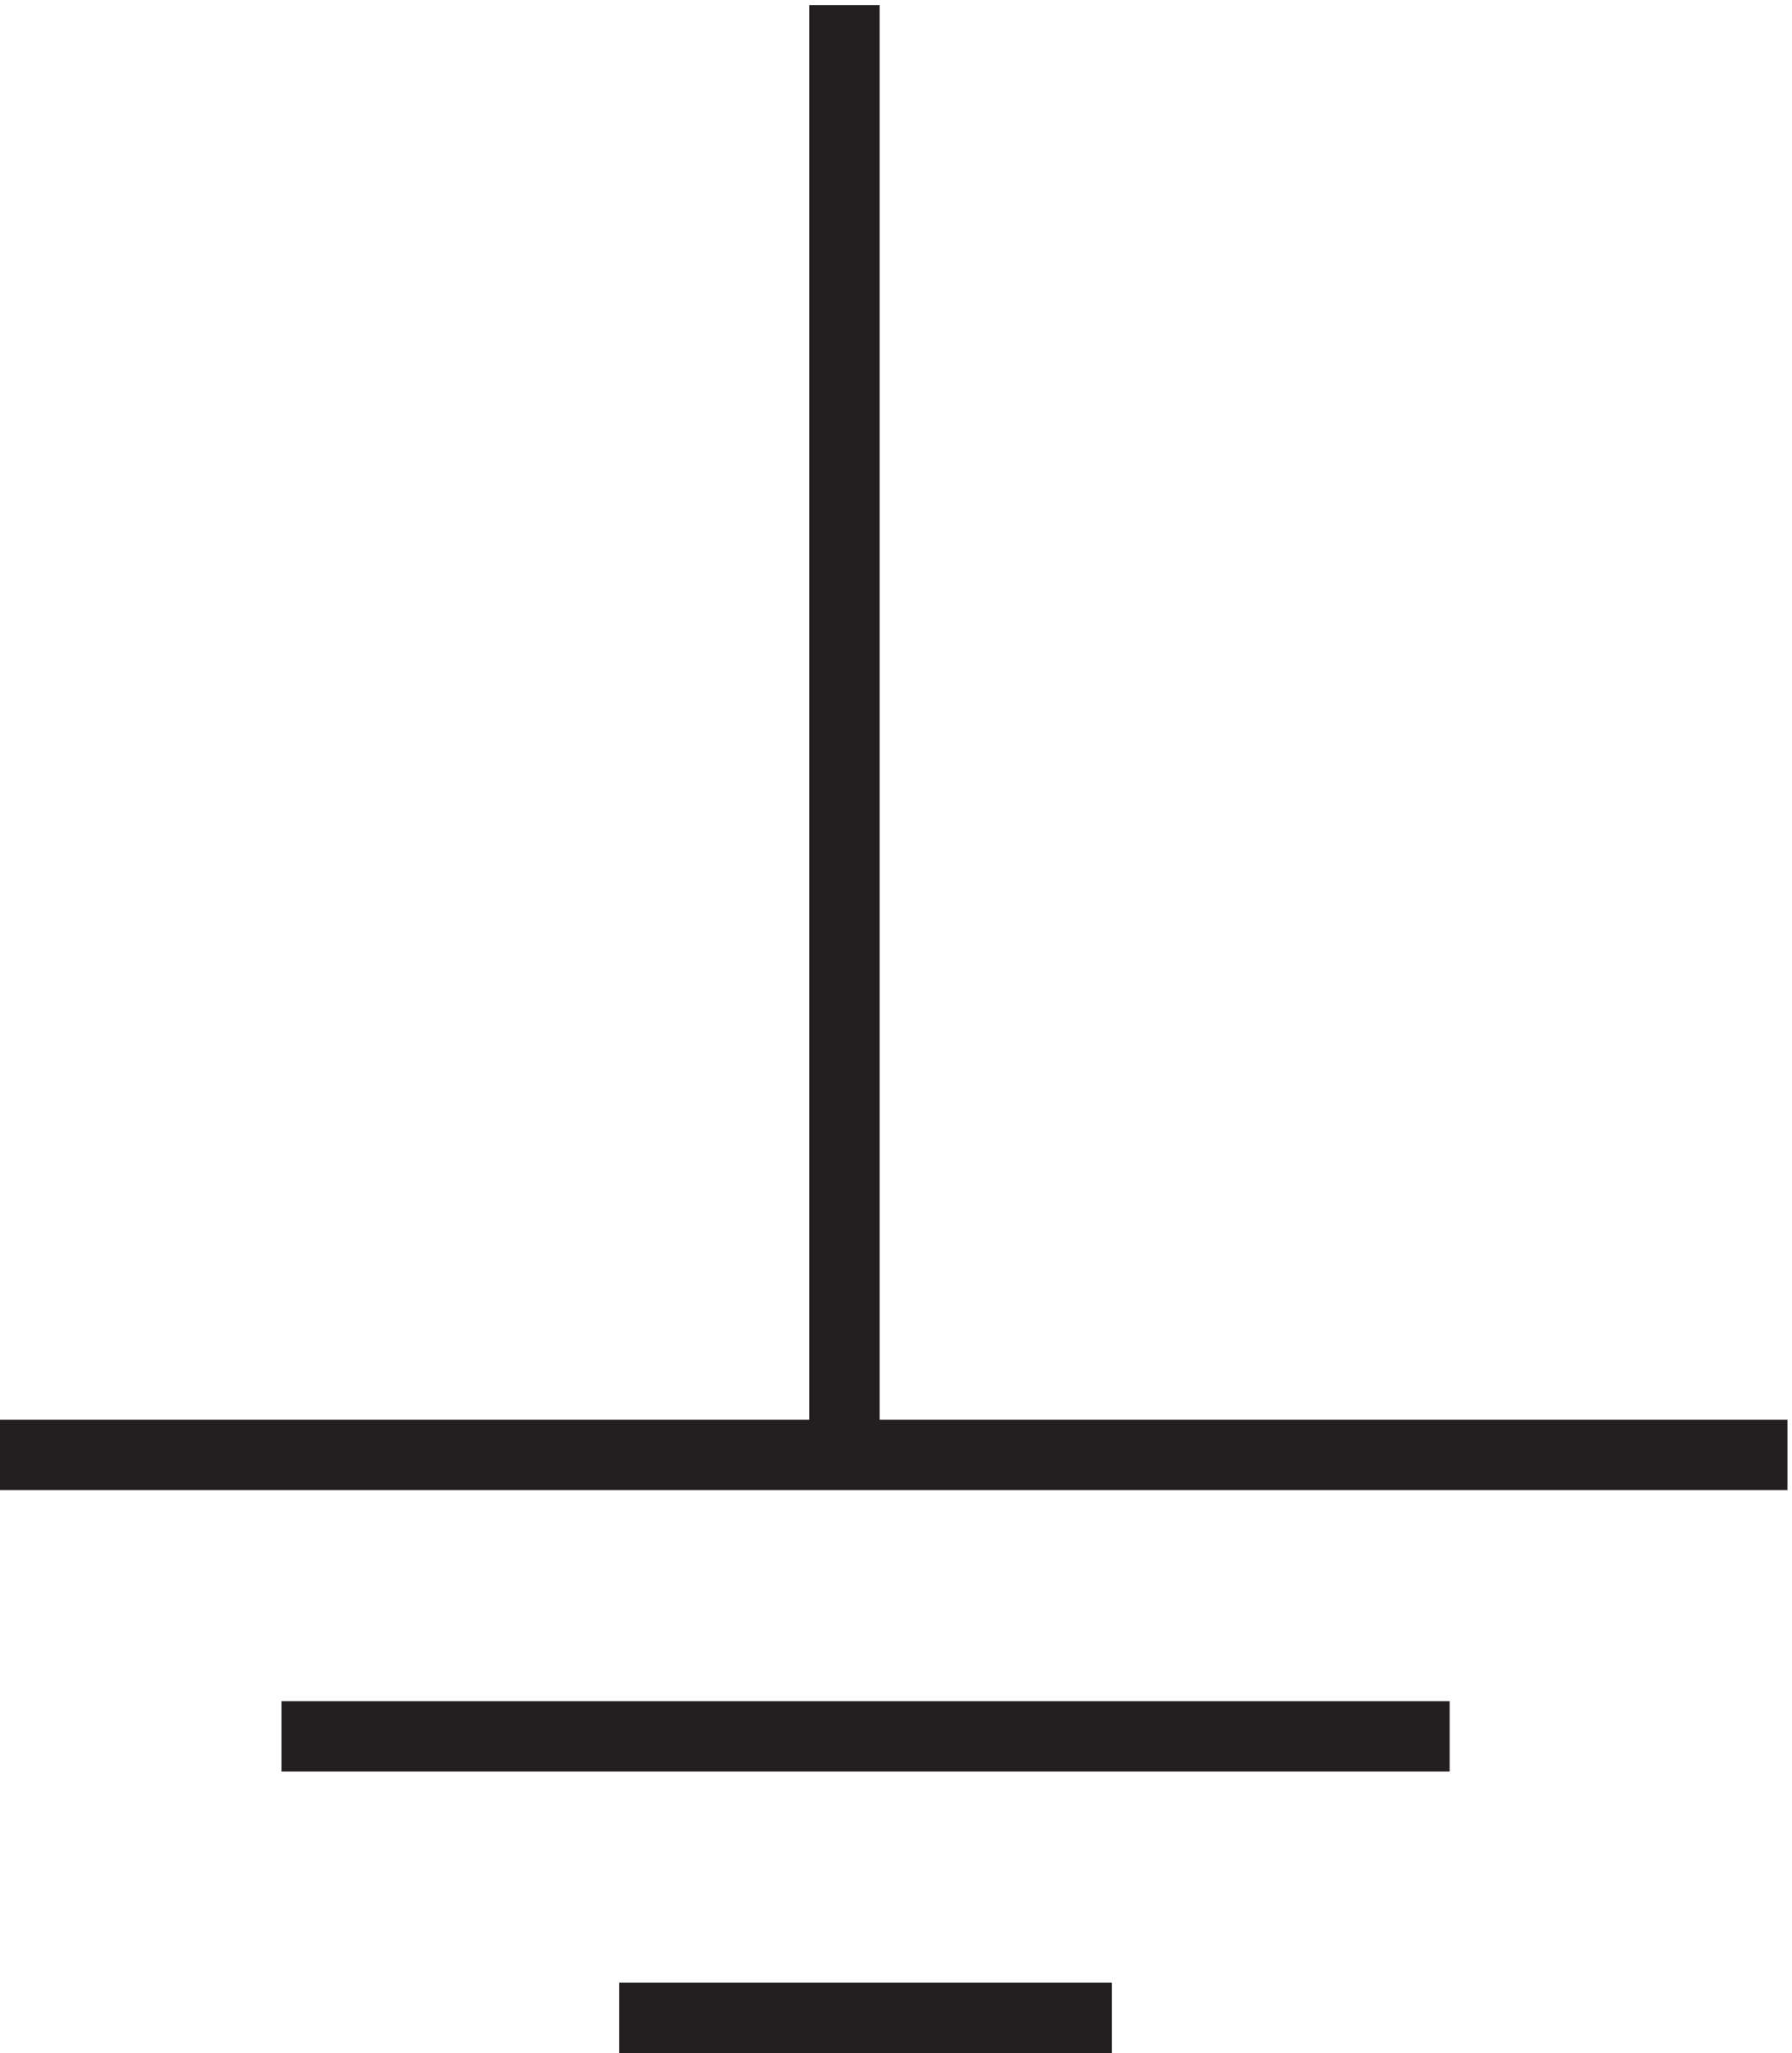
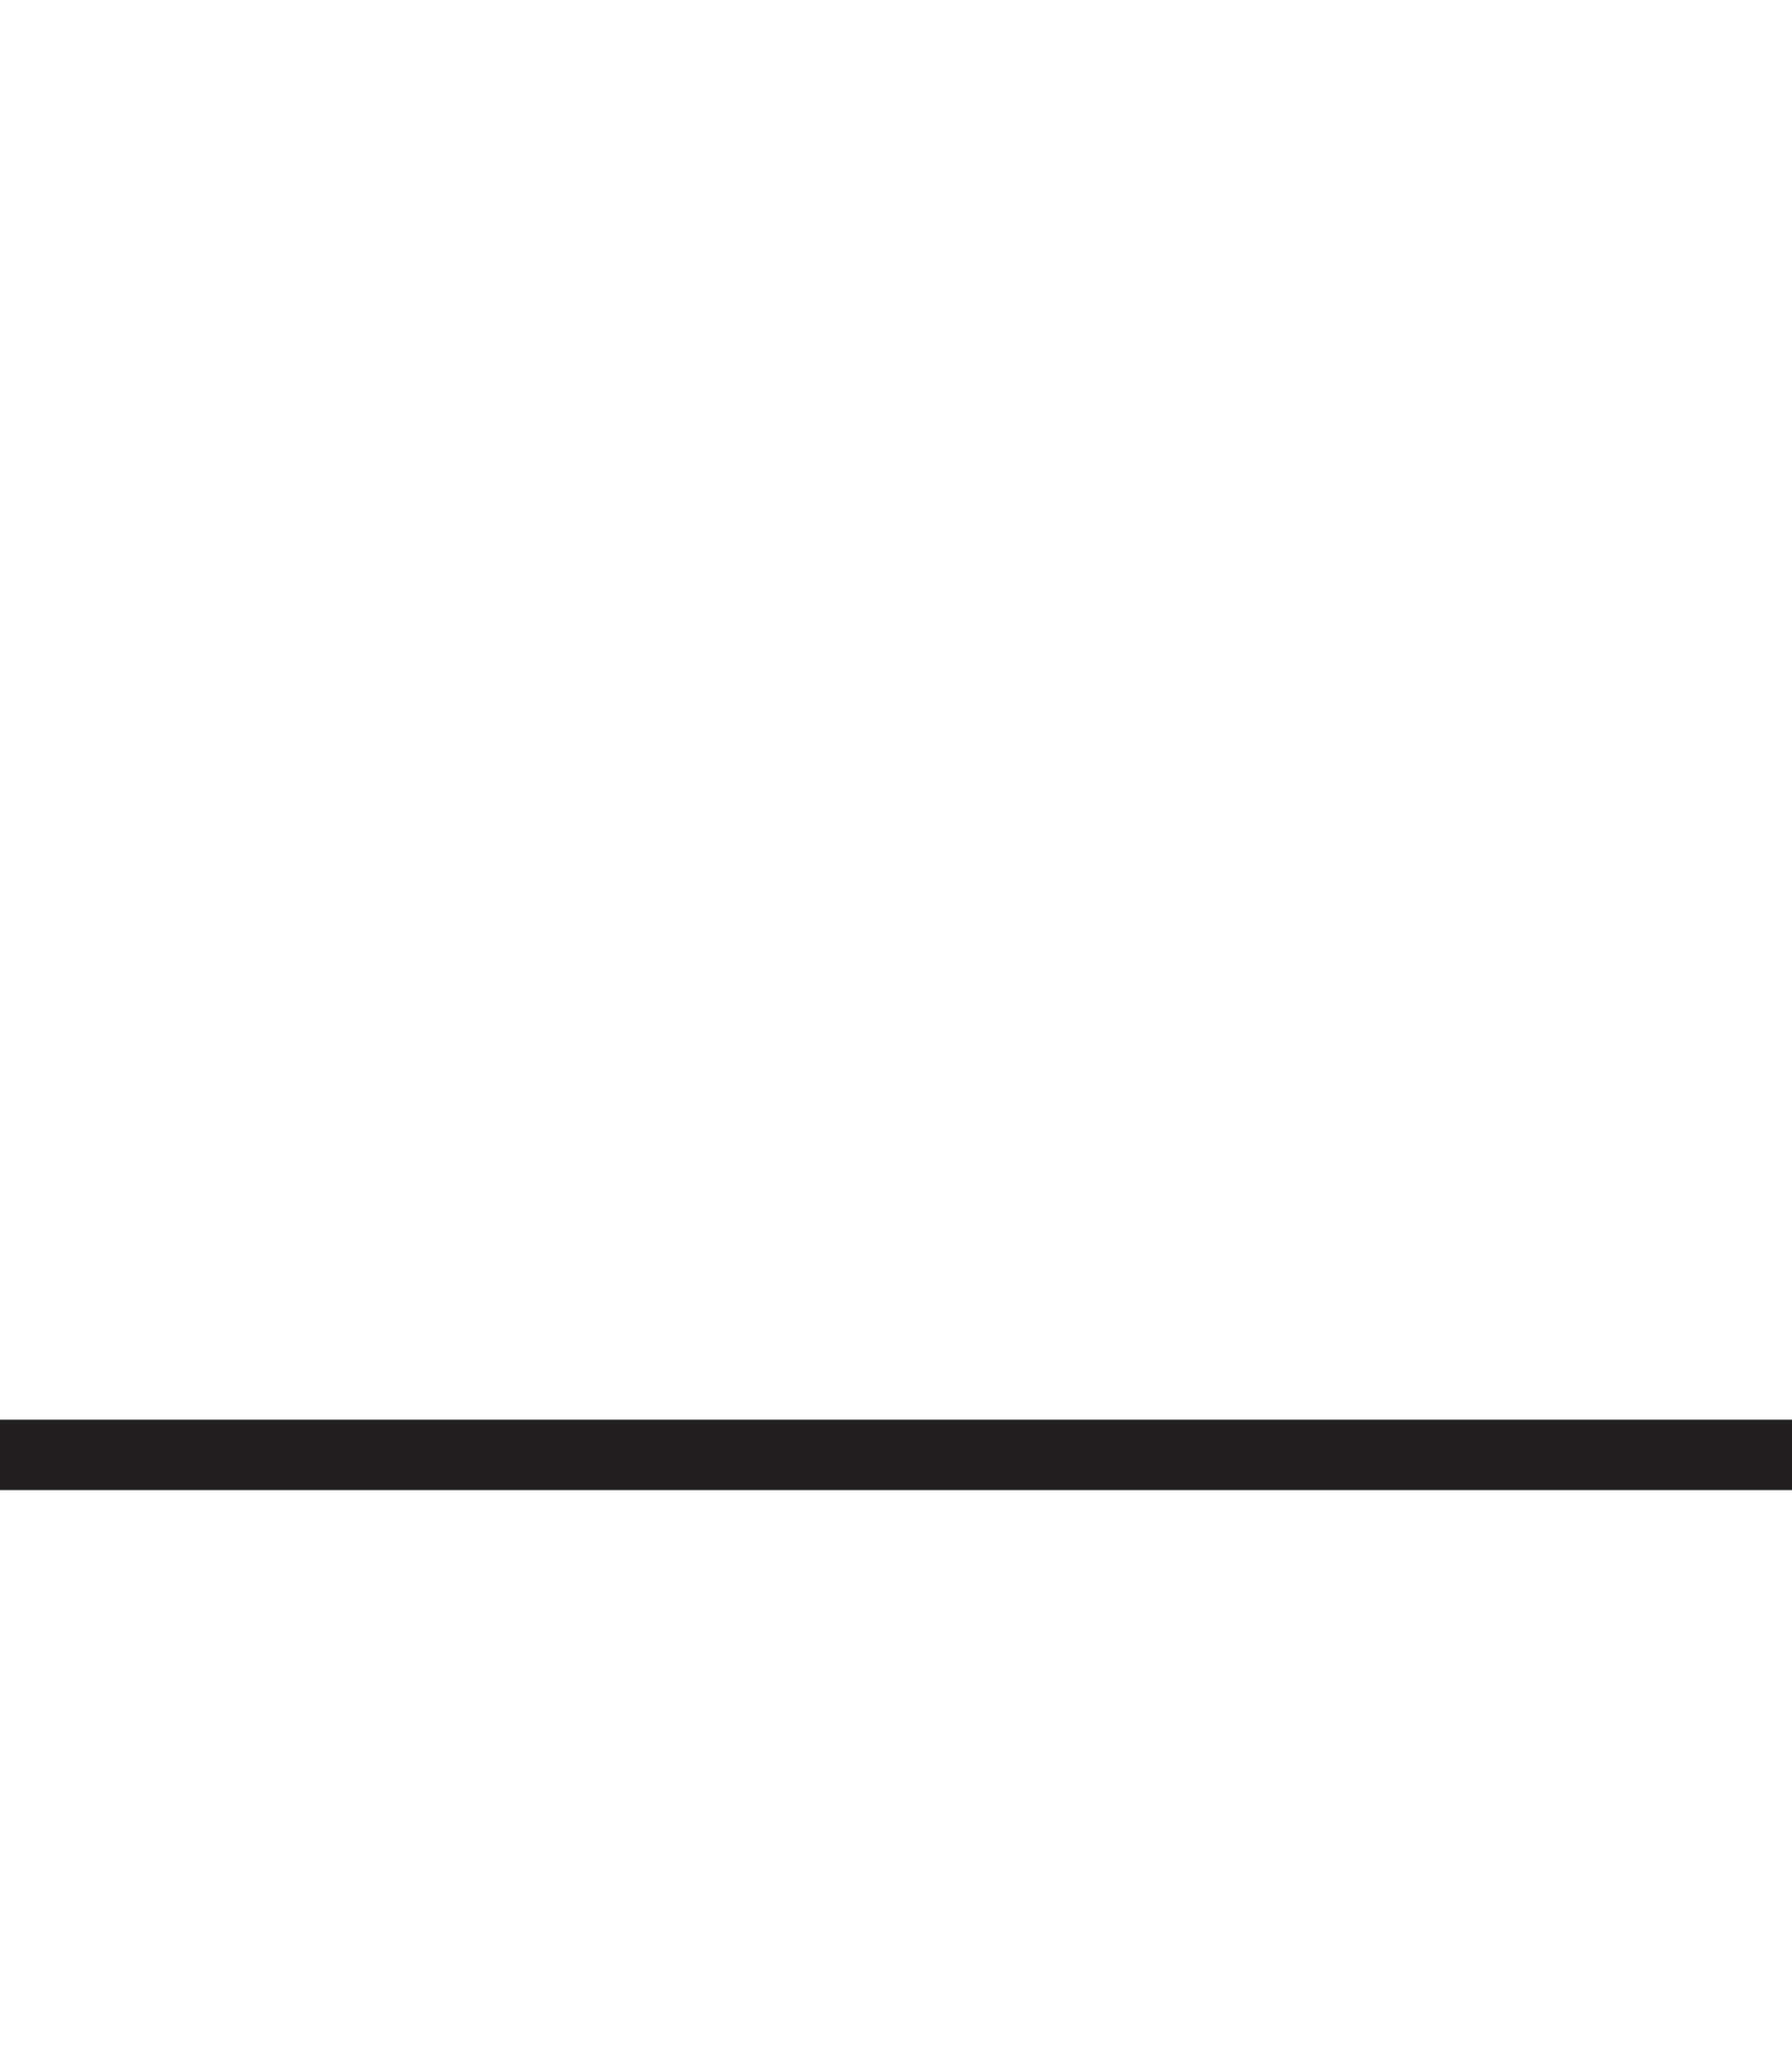
<svg xmlns="http://www.w3.org/2000/svg" xml:space="preserve" width="25.4" height="29.1">
-   <path d="M3.332 63.168h190.5m-160.5-30h124.5m-88.5-30h52.5m-28.5 60v154.5" style="fill:none;stroke:#231f20;stroke-width:7.5;stroke-linecap:butt;stroke-linejoin:miter;stroke-miterlimit:10;stroke-dasharray:none;stroke-opacity:1" transform="matrix(.133 0 0 -.133 -.444 29.022)" />
+   <path d="M3.332 63.168h190.5h124.5m-88.5-30h52.5m-28.5 60v154.5" style="fill:none;stroke:#231f20;stroke-width:7.5;stroke-linecap:butt;stroke-linejoin:miter;stroke-miterlimit:10;stroke-dasharray:none;stroke-opacity:1" transform="matrix(.133 0 0 -.133 -.444 29.022)" />
</svg>